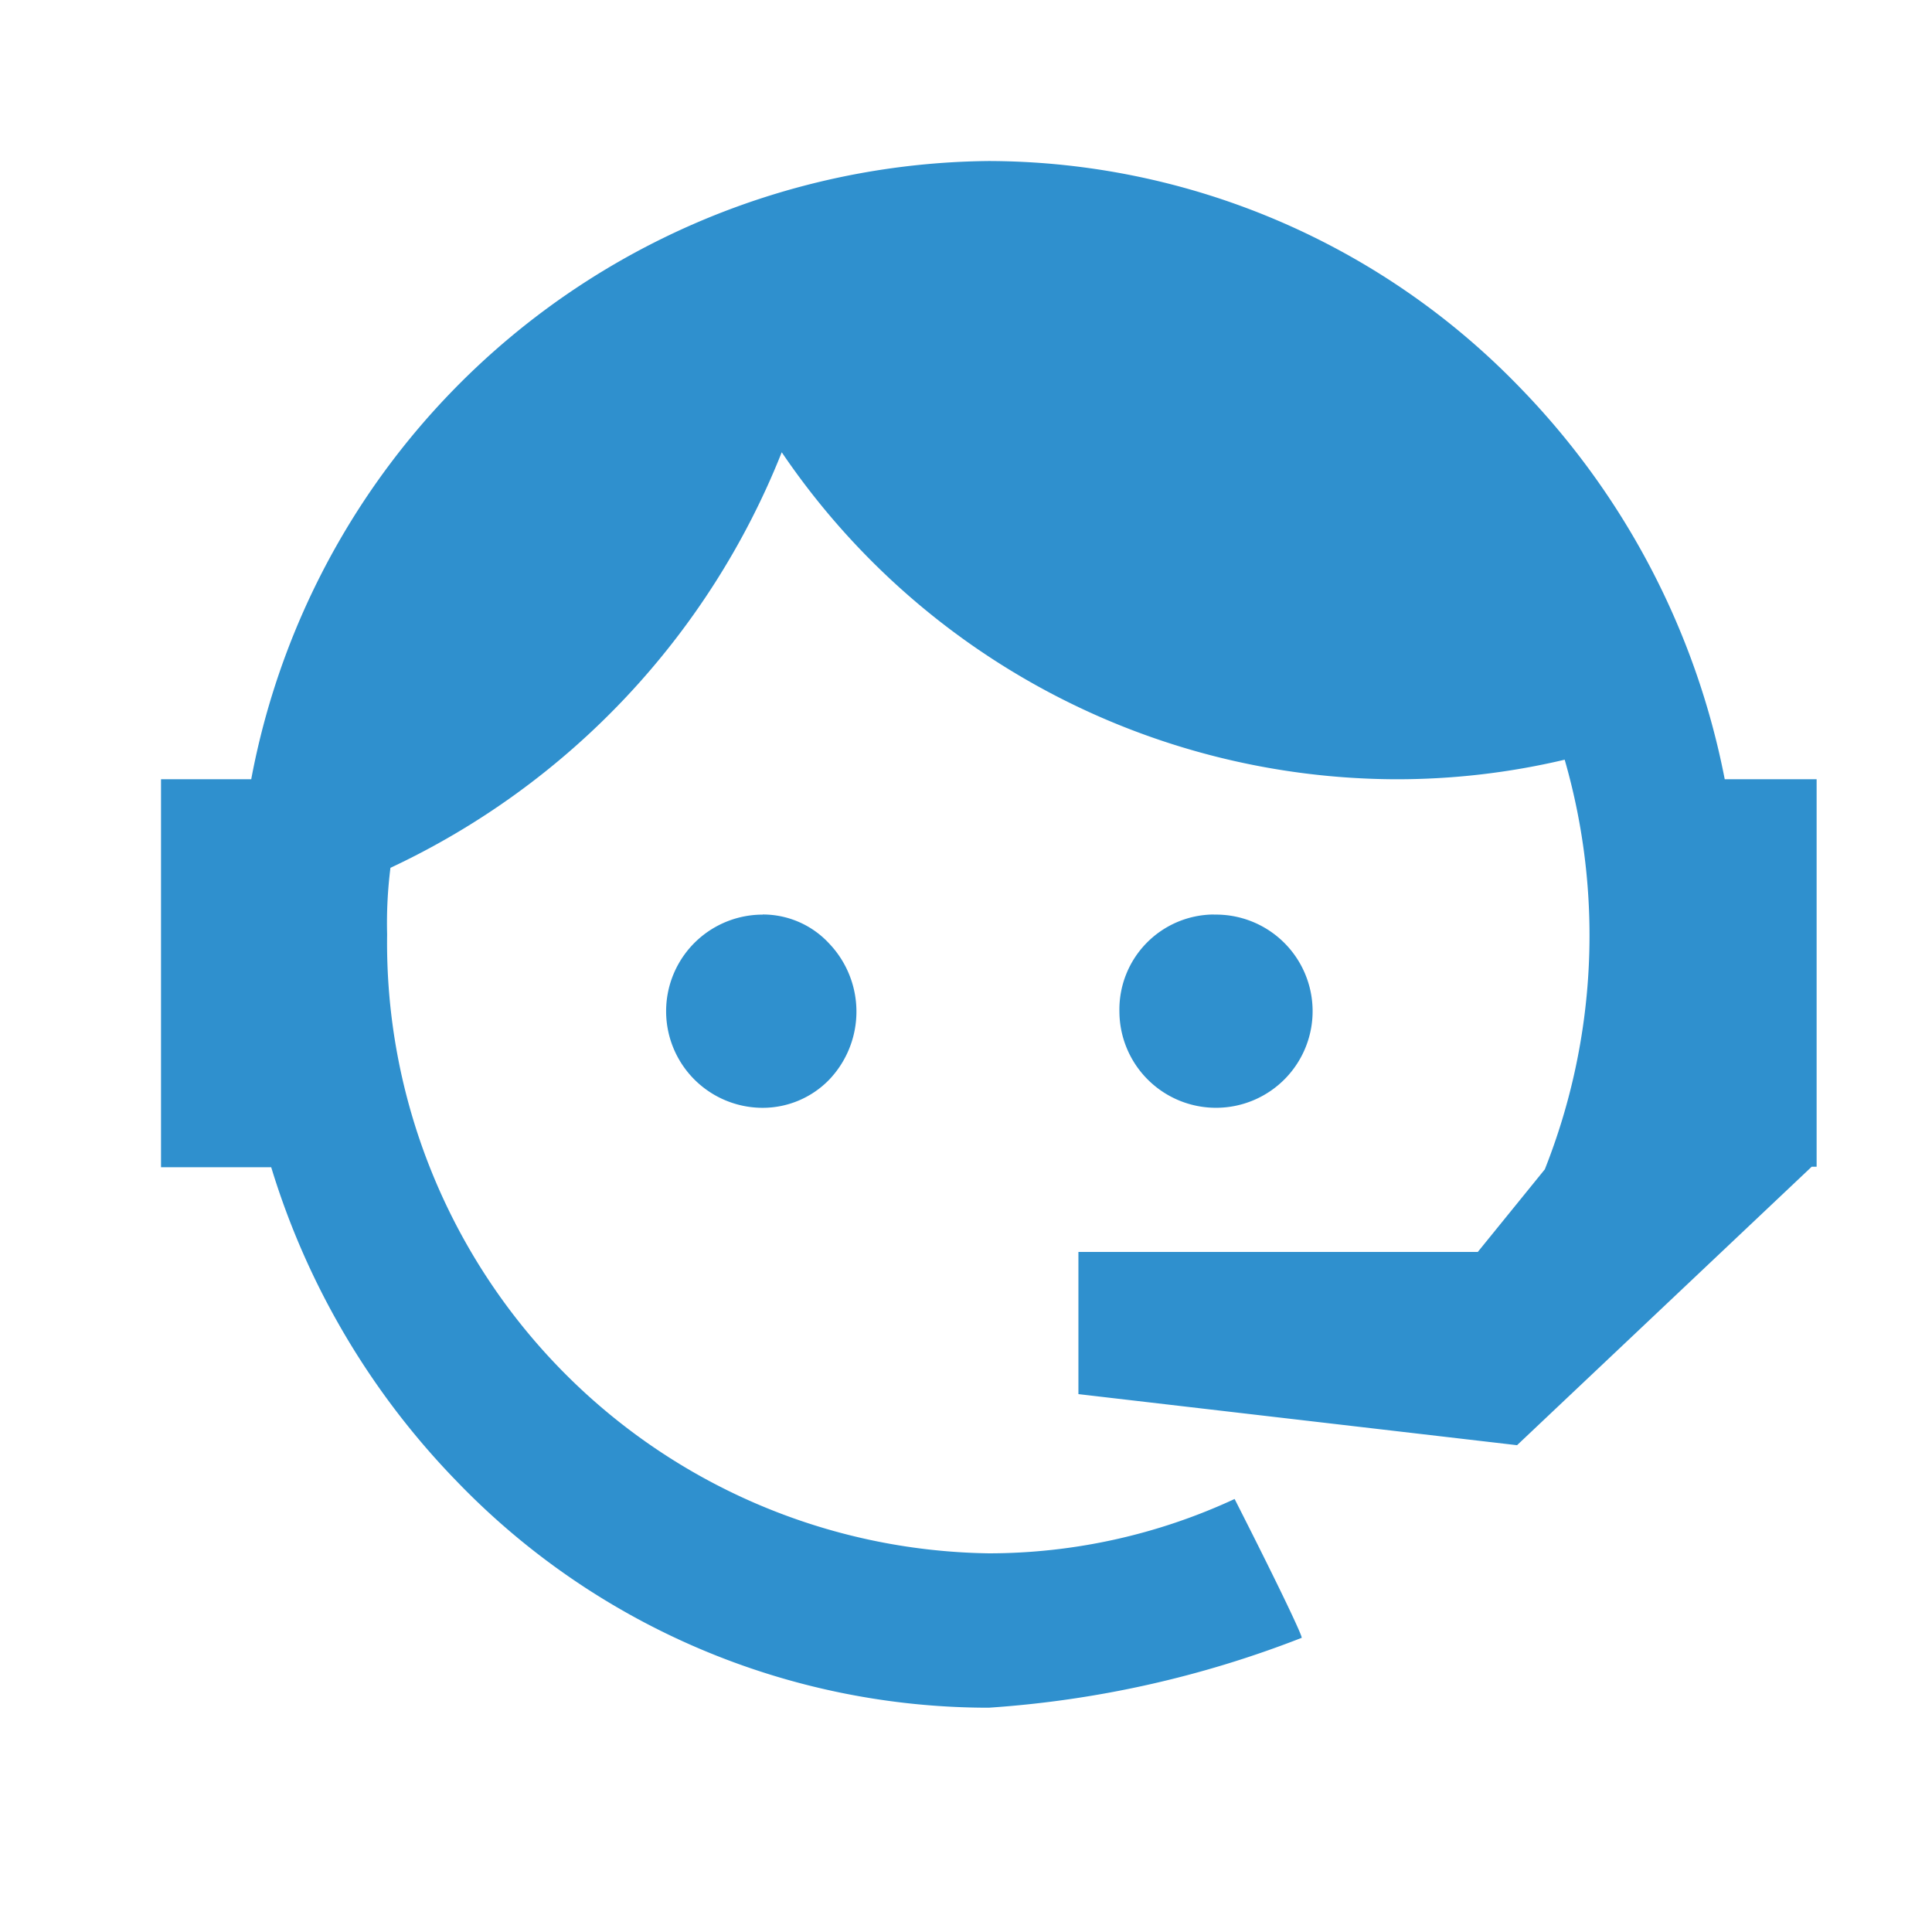
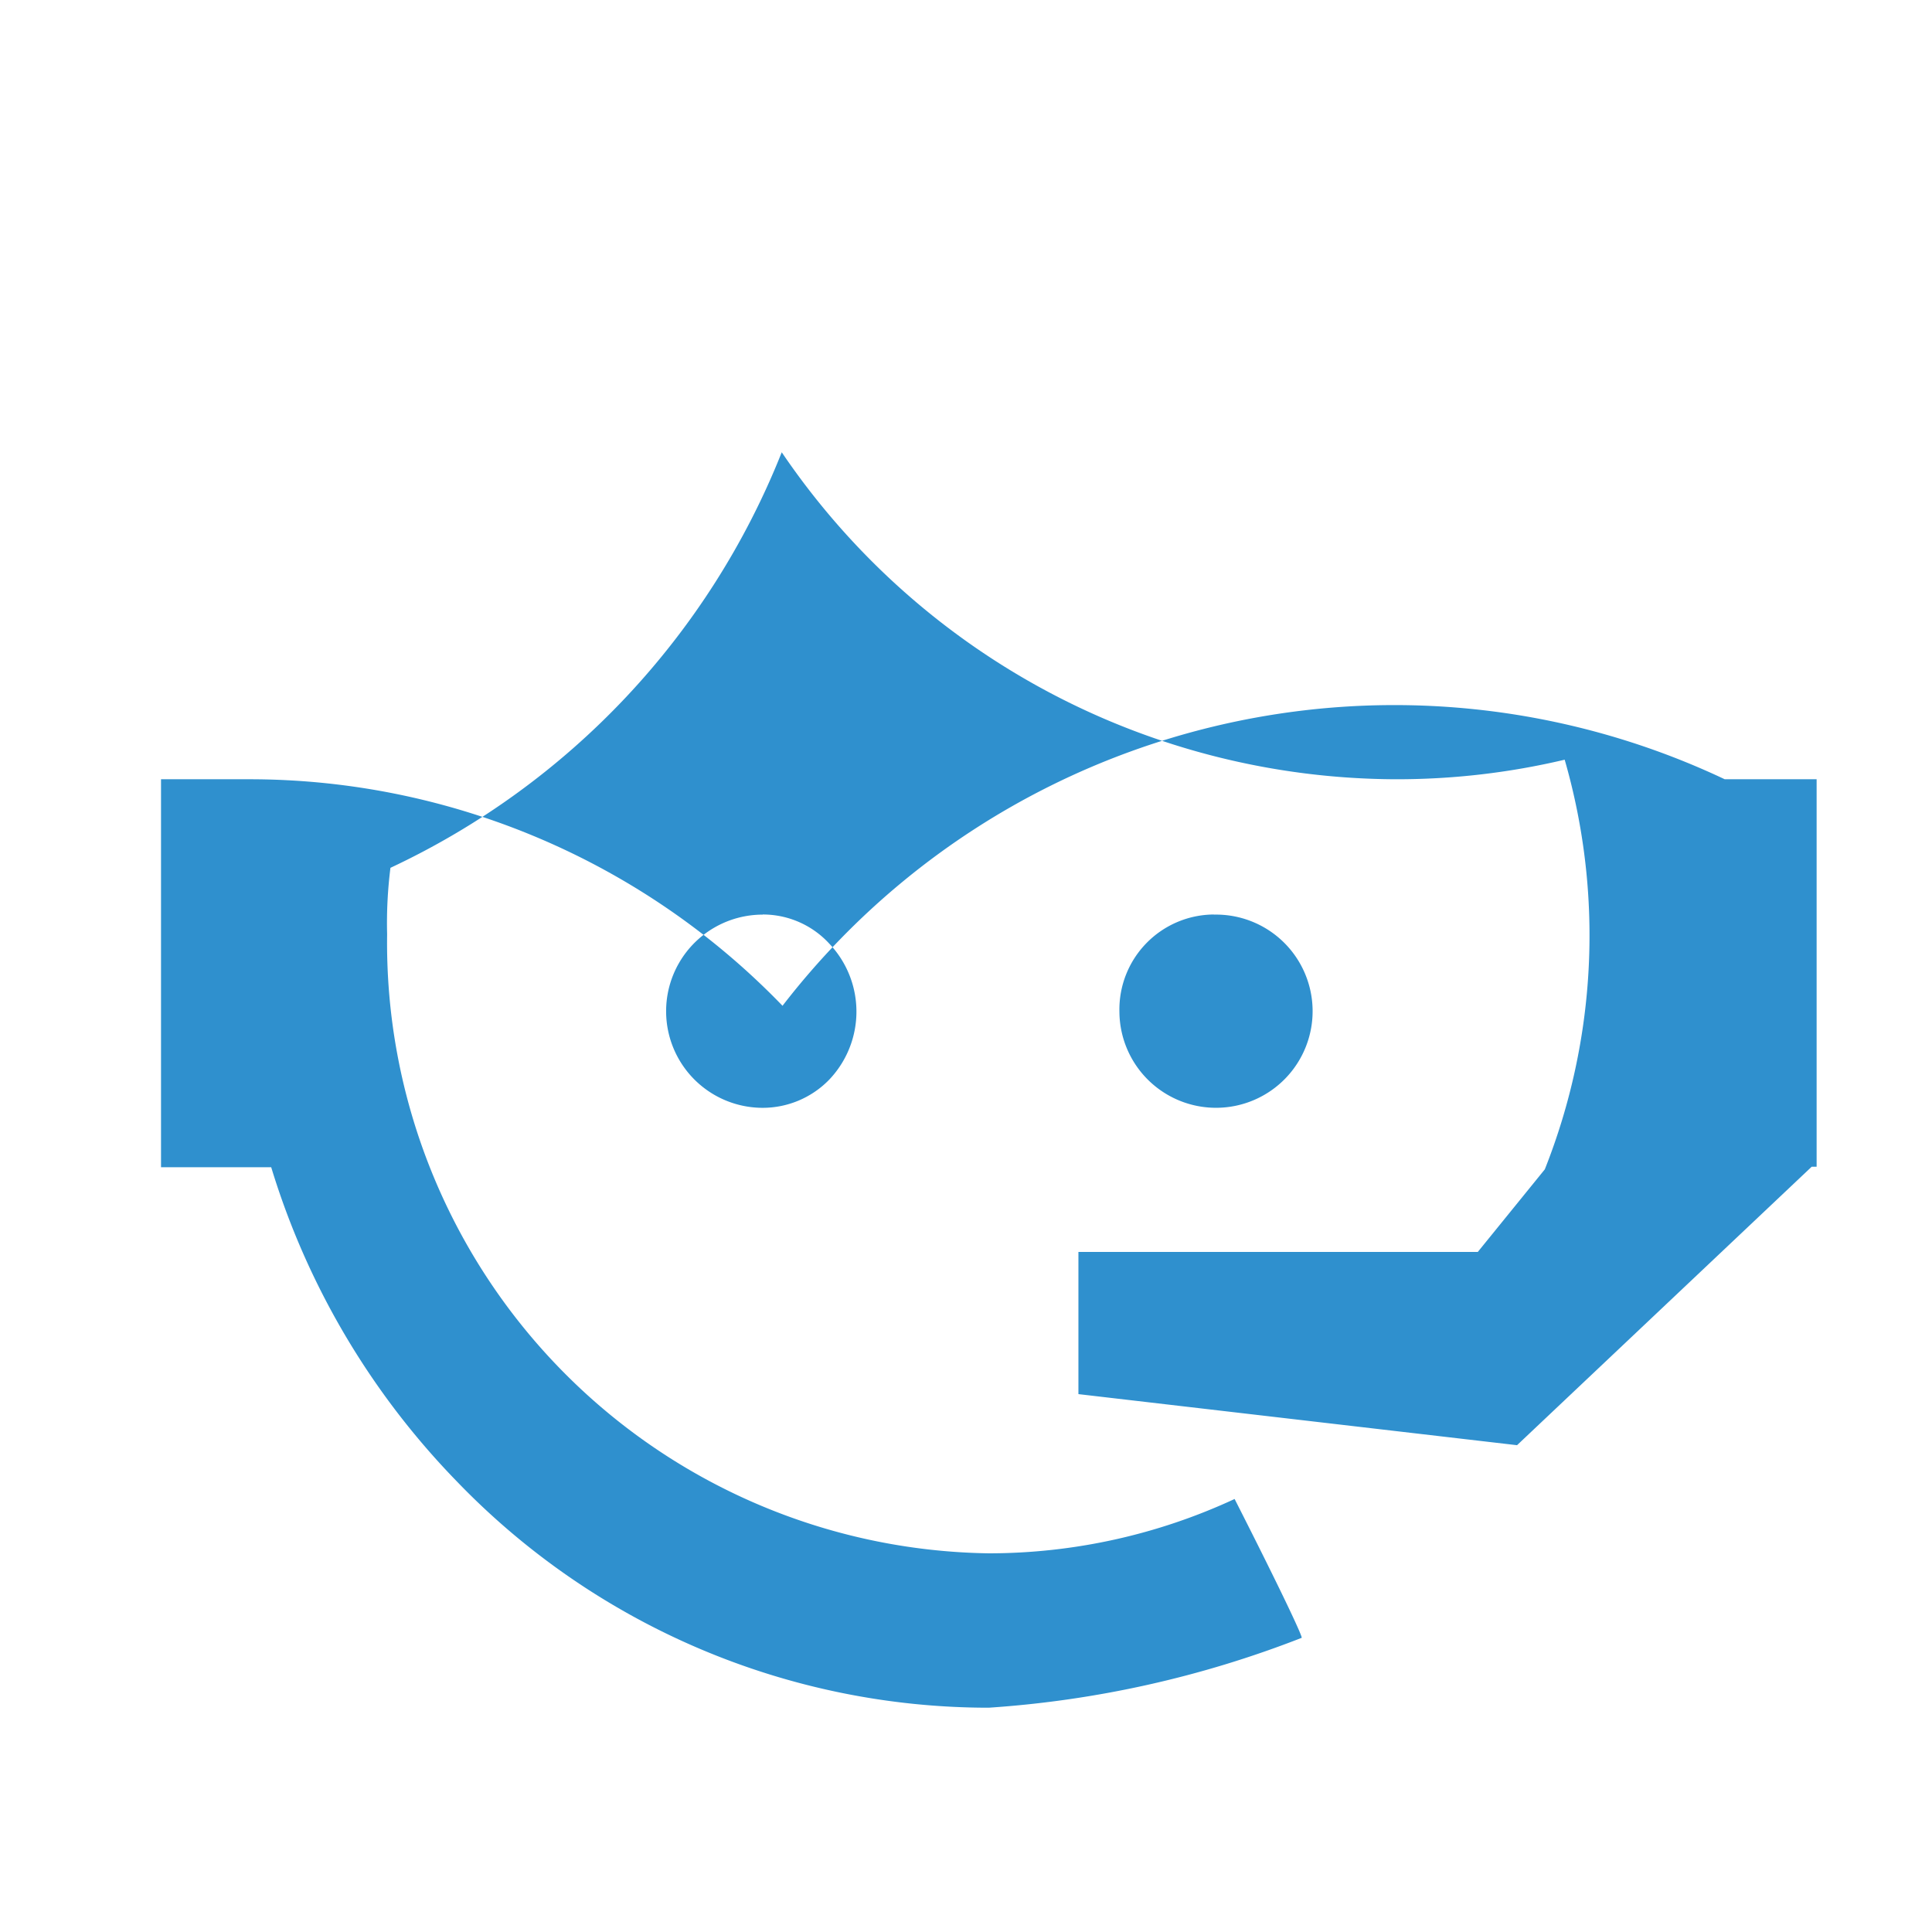
<svg xmlns="http://www.w3.org/2000/svg" id="グループ_13667" data-name="グループ 13667" width="32" height="32" viewBox="0 0 32 32">
-   <rect id="長方形_4649" data-name="長方形 4649" width="32" height="32" fill="none" />
-   <path id="face-agent" d="M24.92,19.621a10.506,10.506,0,0,0,.329-6.785,12.066,12.066,0,0,1-2.8.324A12.334,12.334,0,0,1,12.281,7.744,12.83,12.83,0,0,1,5.8,14.627a7.3,7.3,0,0,0-.055,1.1,10.113,10.113,0,0,0,9.966,10.254,9.676,9.676,0,0,0,4.071-.9c.781,1.537,1.138,2.3,1.11,2.3a17.416,17.416,0,0,1-5.182,1.157,12.228,12.228,0,0,1-8.814-3.752,12.81,12.81,0,0,1-3.071-5.2H2V13.16H3.494A12.554,12.554,0,0,1,15.708,2.92a12.266,12.266,0,0,1,8.8,3.752A12.8,12.8,0,0,1,27.9,13.16h1.522v6.333h0v.085h-.082l-4.88,4.612-7.265-.846V20.989H23.81l1.11-1.368M11.966,15.4a1.493,1.493,0,0,1,1.1.48,1.634,1.634,0,0,1,0,2.257,1.535,1.535,0,0,1-1.1.465,1.6,1.6,0,0,1,0-3.2m7.471,0a1.6,1.6,0,1,1-1.563,1.608A1.574,1.574,0,0,1,19.437,15.4Z" transform="translate(0.667 -0.253)" fill="#2f90ce" />
+   <path id="face-agent" d="M24.92,19.621a10.506,10.506,0,0,0,.329-6.785,12.066,12.066,0,0,1-2.8.324A12.334,12.334,0,0,1,12.281,7.744,12.83,12.83,0,0,1,5.8,14.627a7.3,7.3,0,0,0-.055,1.1,10.113,10.113,0,0,0,9.966,10.254,9.676,9.676,0,0,0,4.071-.9c.781,1.537,1.138,2.3,1.11,2.3a17.416,17.416,0,0,1-5.182,1.157,12.228,12.228,0,0,1-8.814-3.752,12.81,12.81,0,0,1-3.071-5.2H2V13.16H3.494a12.266,12.266,0,0,1,8.8,3.752A12.8,12.8,0,0,1,27.9,13.16h1.522v6.333h0v.085h-.082l-4.88,4.612-7.265-.846V20.989H23.81l1.11-1.368M11.966,15.4a1.493,1.493,0,0,1,1.1.48,1.634,1.634,0,0,1,0,2.257,1.535,1.535,0,0,1-1.1.465,1.6,1.6,0,0,1,0-3.2m7.471,0a1.6,1.6,0,1,1-1.563,1.608A1.574,1.574,0,0,1,19.437,15.4Z" transform="translate(0.667 -0.253)" fill="#2f90ce" />
</svg>